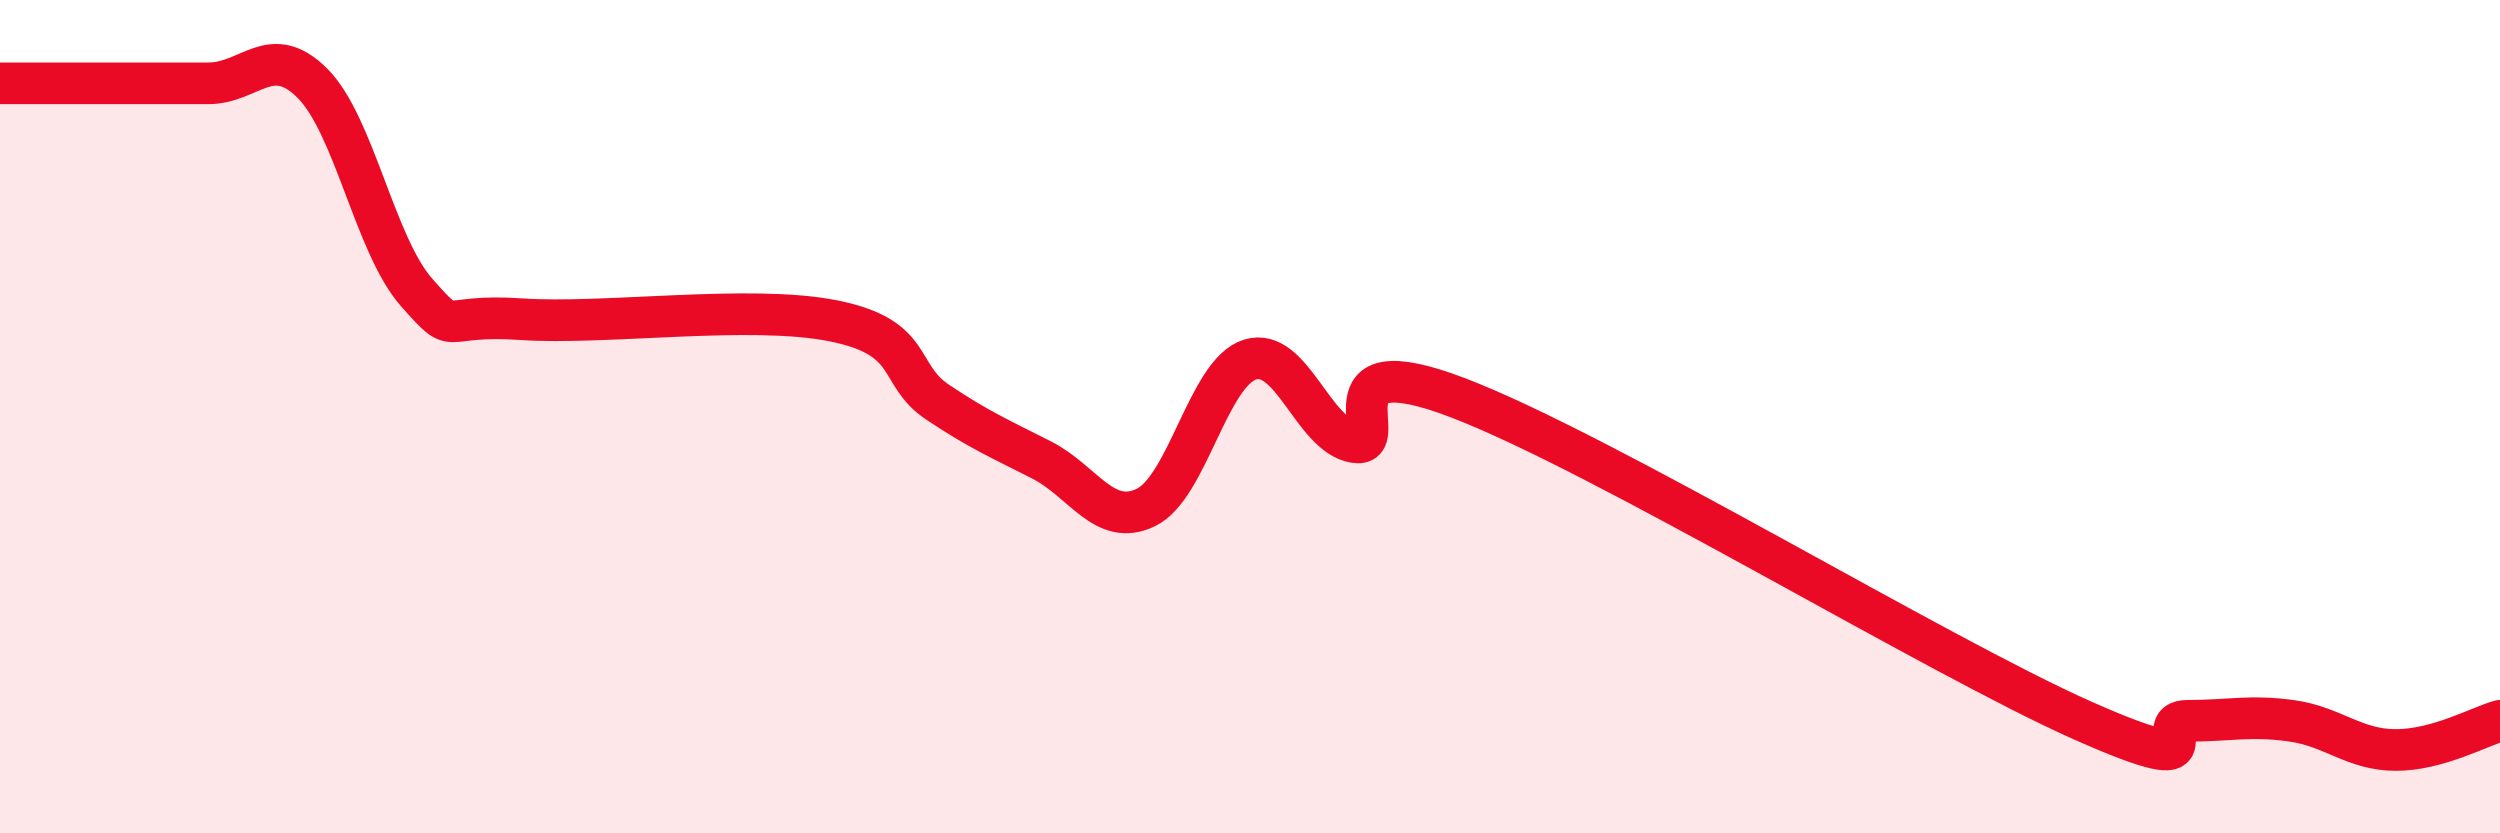
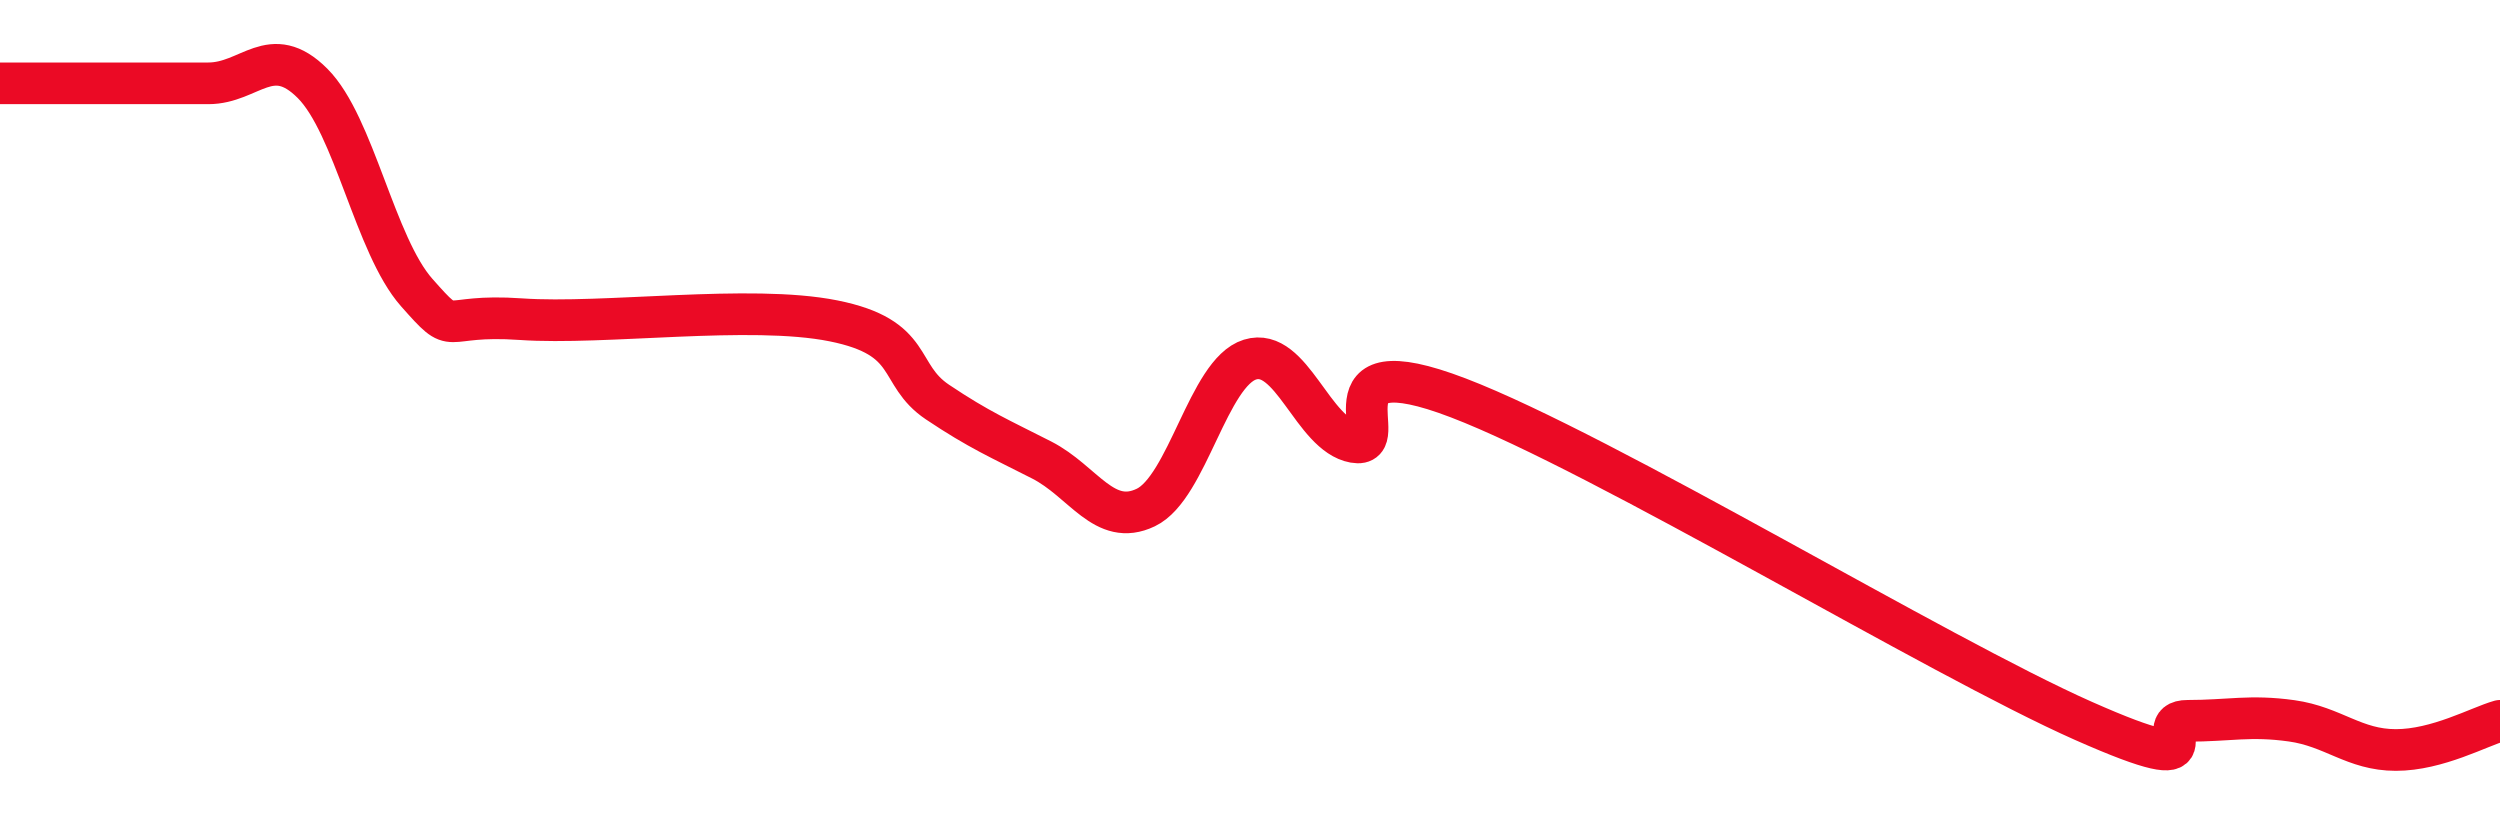
<svg xmlns="http://www.w3.org/2000/svg" width="60" height="20" viewBox="0 0 60 20">
-   <path d="M 0,2 C 0.5,2 1.5,2 2.5,2 C 3.5,2 4,2 5,2 C 6,2 6.5,1 7.5,2 C 8.5,3 9,5.89 10,7.02 C 11,8.15 10.5,7.52 12.5,7.66 C 14.5,7.8 18,7.3 20,7.7 C 22,8.1 21.5,8.98 22.5,9.65 C 23.5,10.32 24,10.53 25,11.04 C 26,11.55 26.5,12.66 27.5,12.18 C 28.5,11.7 29,8.94 30,8.63 C 31,8.32 31.5,10.43 32.5,10.61 C 33.5,10.79 31.5,8.21 35,9.55 C 38.5,10.89 46.5,15.75 50,17.3 C 53.5,18.85 51.5,17.3 52.5,17.3 C 53.5,17.3 54,17.16 55,17.3 C 56,17.44 56.5,18 57.5,18 C 58.5,18 59.5,17.44 60,17.3L60 20L0 20Z" fill="#EB0A25" opacity="0.1" stroke-linecap="round" stroke-linejoin="round" />
  <path d="M 0,2 C 0.5,2 1.5,2 2.5,2 C 3.5,2 4,2 5,2 C 6,2 6.5,1 7.5,2 C 8.5,3 9,5.89 10,7.02 C 11,8.15 10.5,7.52 12.5,7.66 C 14.5,7.8 18,7.3 20,7.7 C 22,8.1 21.5,8.98 22.5,9.65 C 23.5,10.32 24,10.53 25,11.04 C 26,11.55 26.5,12.66 27.5,12.18 C 28.5,11.7 29,8.94 30,8.63 C 31,8.32 31.5,10.43 32.5,10.61 C 33.5,10.79 31.5,8.21 35,9.55 C 38.5,10.89 46.5,15.75 50,17.3 C 53.5,18.85 51.5,17.3 52.5,17.3 C 53.5,17.3 54,17.16 55,17.3 C 56,17.44 56.5,18 57.5,18 C 58.5,18 59.5,17.44 60,17.3" stroke="#EB0A25" stroke-width="1" fill="none" stroke-linecap="round" stroke-linejoin="round" />
</svg>